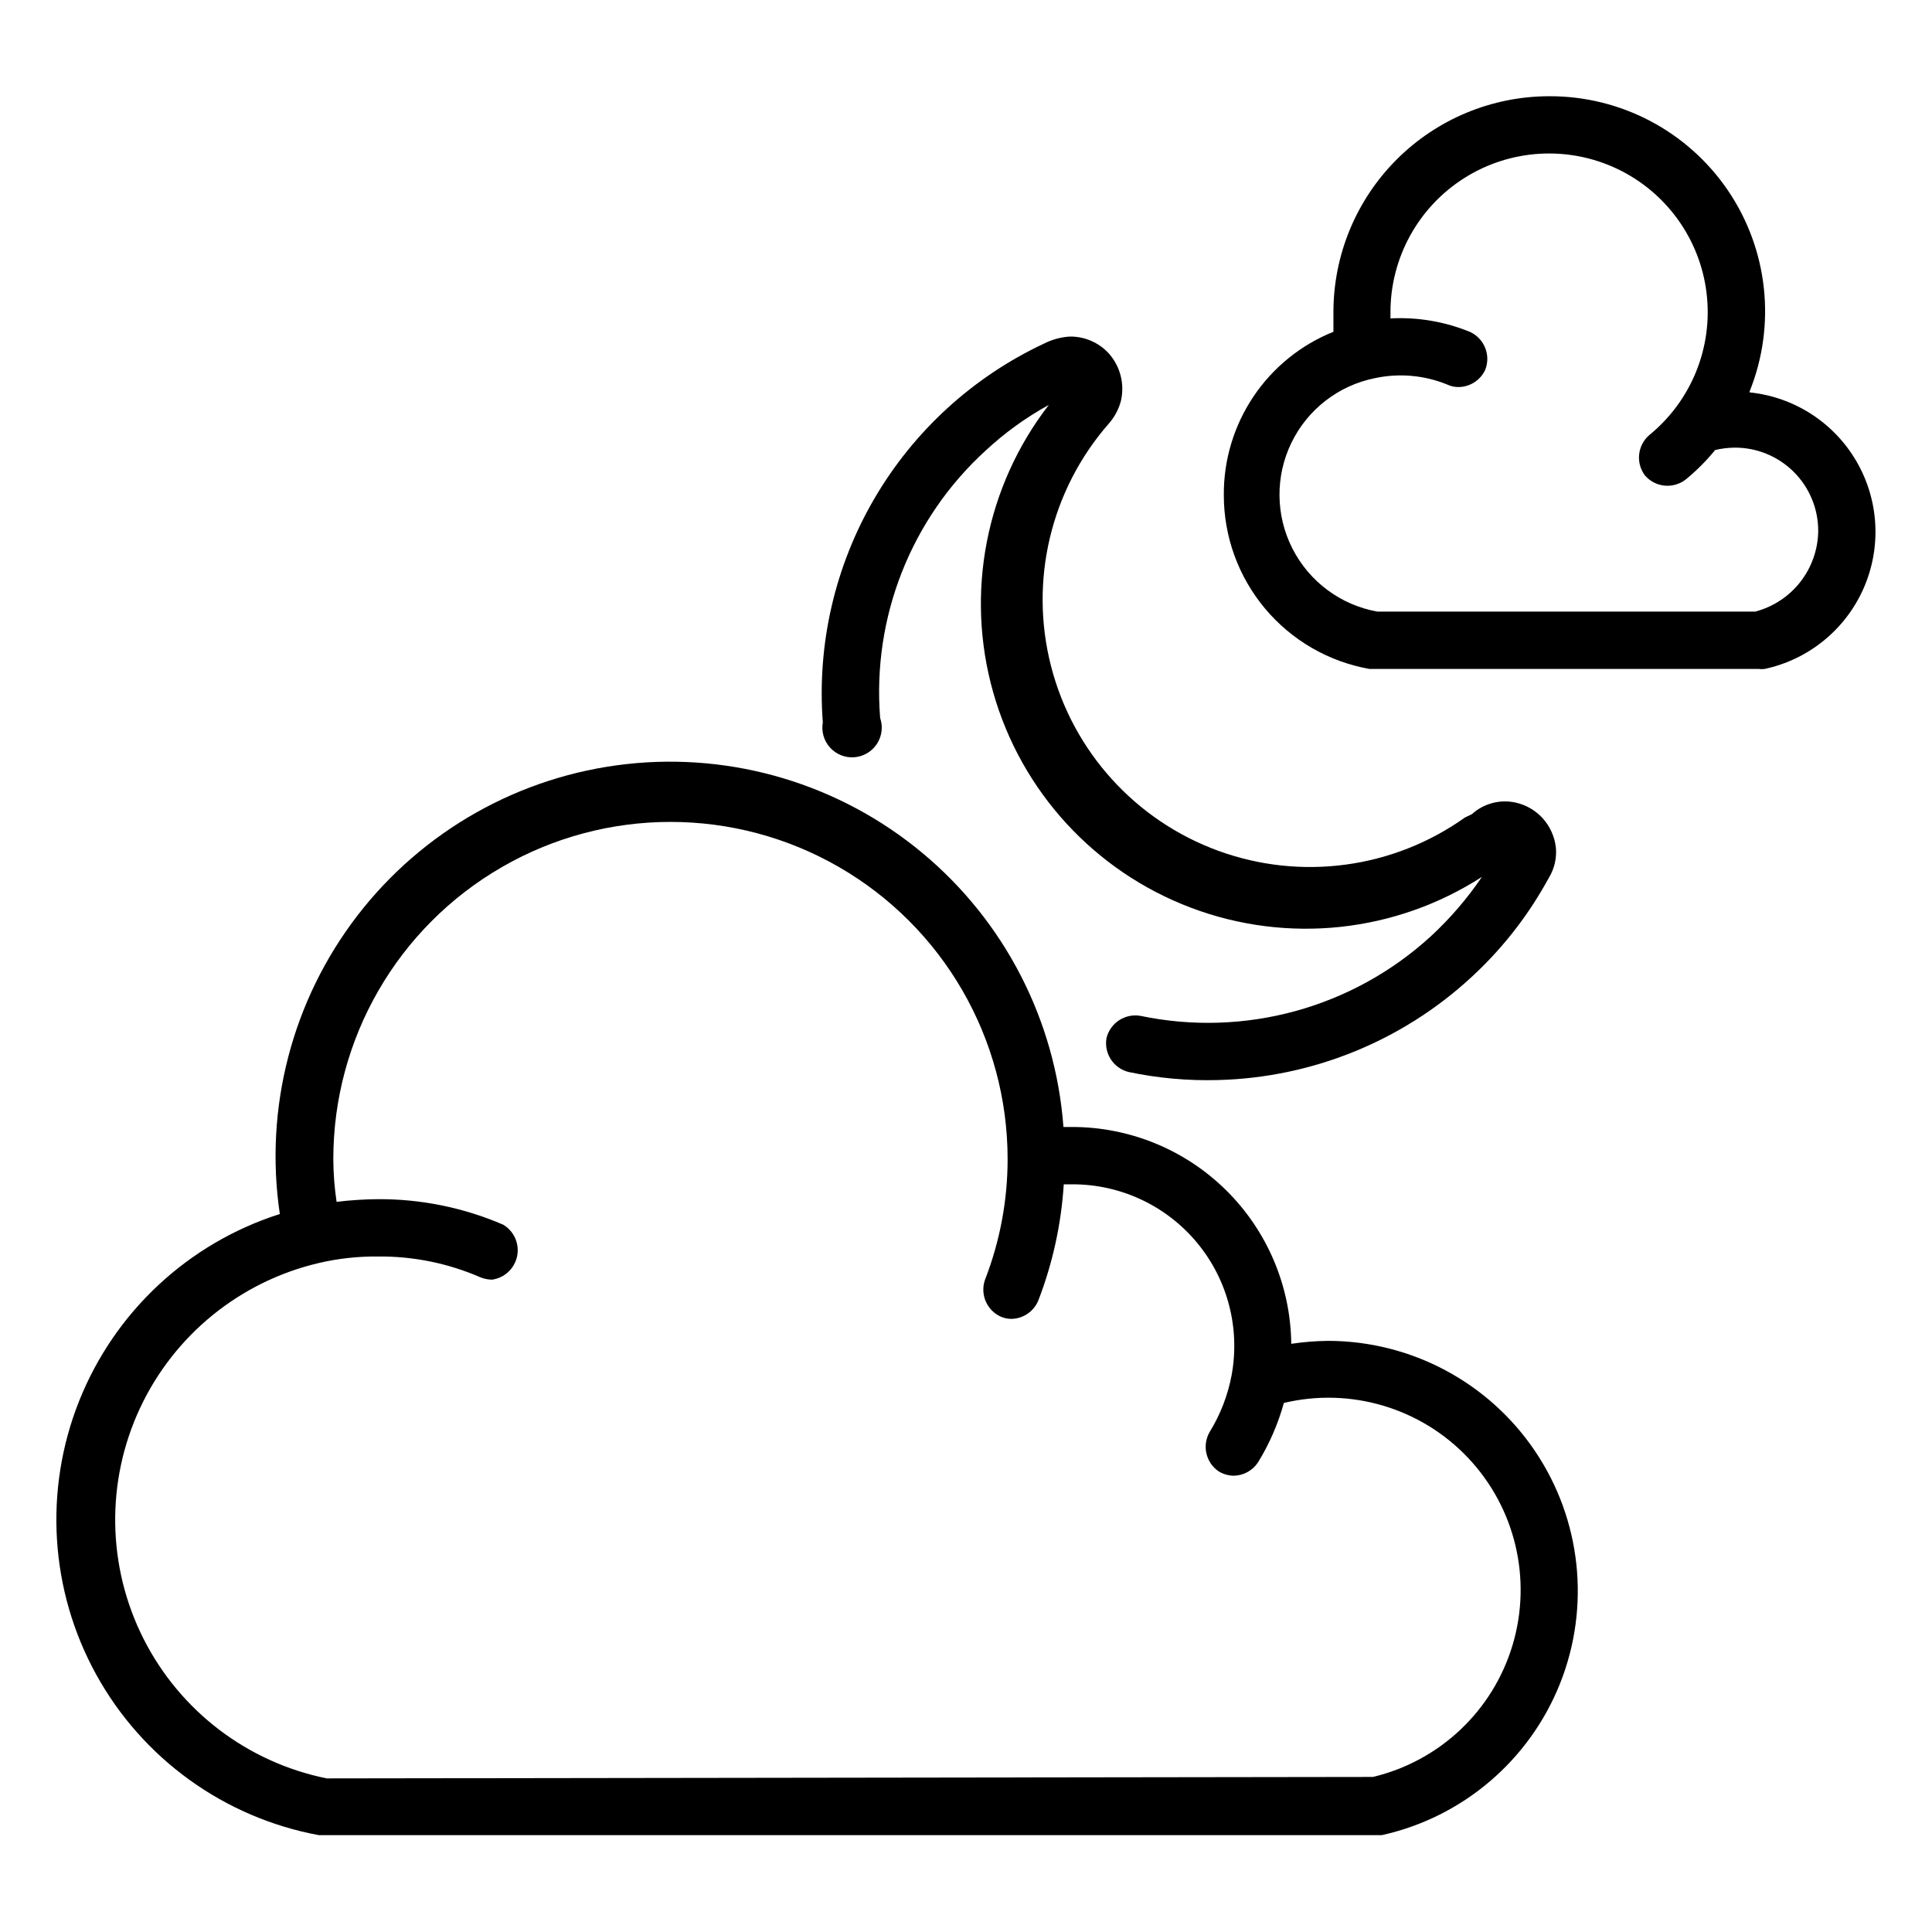
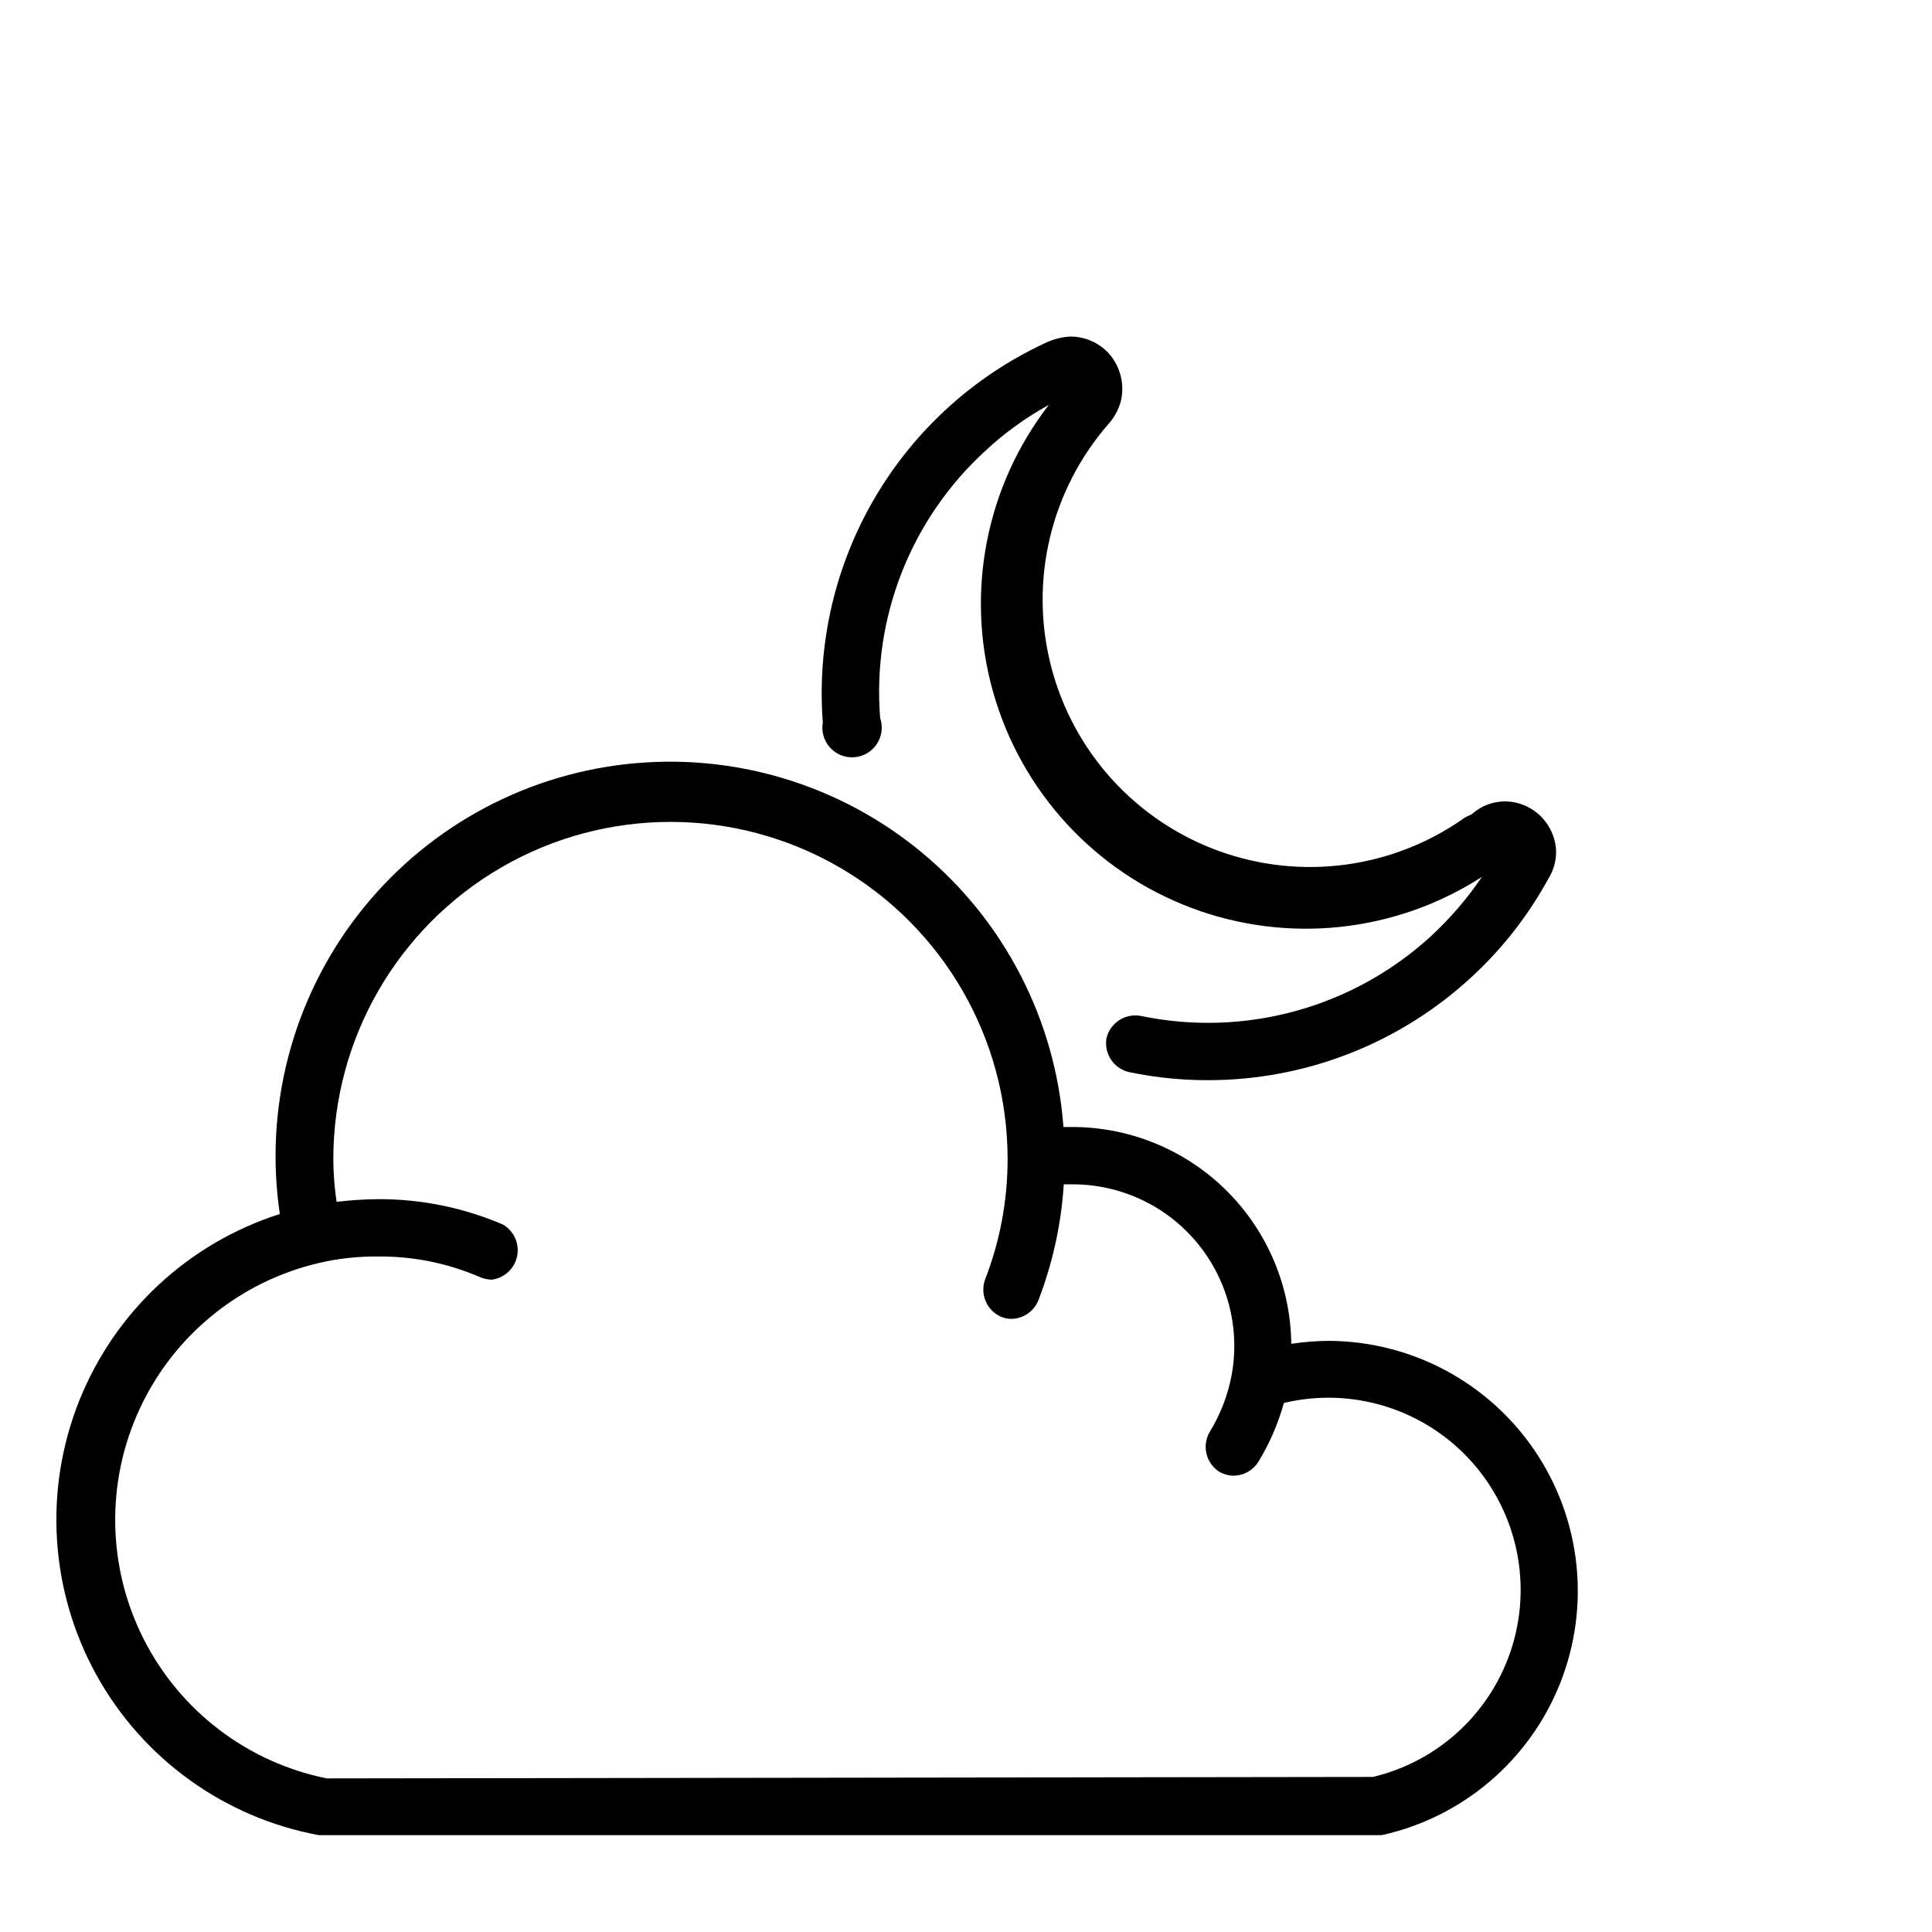
<svg xmlns="http://www.w3.org/2000/svg" fill="#000000" width="800px" height="800px" version="1.1" viewBox="144 144 512 512">
  <g>
-     <path d="m607.66 247.75c7.074-17.605 4.926-37.578-5.734-53.273-10.66-15.695-28.43-25.059-47.402-24.977-15.18 0.023-29.727 6.07-40.445 16.82-10.719 10.746-16.727 25.312-16.707 40.488v5.117c-8.629 3.465-16.02 9.449-21.199 17.172-5.18 7.723-7.918 16.824-7.848 26.125-0.004 10.984 3.859 21.617 10.914 30.039 7.051 8.422 16.844 14.09 27.66 16.012h103.12c0.551 0.078 1.105 0.078 1.652 0 11.629-2.5 21.359-10.414 26.172-21.293 4.812-10.875 4.129-23.402-1.844-33.688-5.973-10.289-16.508-17.094-28.34-18.309zm1.496 58.332h-100.13c-9.707-1.734-18.035-7.914-22.512-16.695-4.481-8.785-4.586-19.156-0.285-28.027 4.297-8.871 12.5-15.219 22.164-17.152 6.434-1.375 13.129-0.77 19.211 1.73 0.934 0.441 1.957 0.656 2.988 0.633 3.019-0.055 5.742-1.828 7.008-4.566 1.52-3.852-0.199-8.219-3.938-10-6.699-2.766-13.934-4.004-21.176-3.621v-1.652c-0.004-14.422 7.383-27.84 19.574-35.547 12.191-7.711 27.484-8.629 40.508-2.438 13.027 6.191 21.973 18.629 23.691 32.949 1.723 14.32-4.019 28.523-15.207 37.625-3.129 2.723-3.613 7.406-1.102 10.707 2.723 3.129 7.402 3.613 10.707 1.102 2.887-2.348 5.523-4.984 7.871-7.871 1.703-0.402 3.445-0.613 5.195-0.629 5.859-0.023 11.484 2.289 15.637 6.426 4.152 4.137 6.484 9.754 6.484 15.613-0.047 4.906-1.707 9.66-4.723 13.531-3.016 3.867-7.223 6.637-11.969 7.883z" />
    <path d="m510.21 630.33c21.422-4.75 39.102-19.797 47.219-40.184 8.117-20.387 5.621-43.469-6.668-61.645-12.289-18.18-32.777-29.098-54.719-29.16-3.297 0.031-6.586 0.293-9.844 0.785-0.164-15.281-6.348-29.887-17.207-40.645s-25.523-16.801-40.809-16.82h-2.363 0.004c-2.102-28.312-15.625-54.551-37.465-72.688-21.84-18.141-50.117-26.617-78.332-23.48-28.215 3.133-53.941 17.605-71.27 40.094-17.328 22.488-24.762 51.059-20.598 79.141-24.25 7.723-43.766 25.902-53.184 49.543-9.418 23.641-7.75 50.262 4.547 72.543 12.293 22.281 33.926 37.883 58.949 42.516zm-279.61-15.035c-21.008-4.238-38.91-17.883-48.57-37.012-9.66-19.133-10.012-41.637-0.949-61.059 9.059-19.422 26.527-33.617 47.395-38.508 5.156-1.207 10.445-1.789 15.742-1.73 9.312-0.086 18.539 1.793 27.078 5.508 0.977 0.398 2.019 0.609 3.07 0.633 3.32-0.445 5.996-2.941 6.672-6.223 0.672-3.277-0.801-6.625-3.68-8.344-10.461-4.516-21.746-6.82-33.141-6.769-3.684 0.031-7.363 0.266-11.02 0.711-0.559-3.754-0.852-7.543-0.867-11.336 0-31.922 17.031-61.418 44.676-77.379 27.641-15.961 61.703-15.961 89.344 0 27.645 15.961 44.676 45.457 44.676 77.379 0.004 10.93-2.027 21.77-5.984 31.961-1.379 3.887 0.477 8.18 4.254 9.84 0.871 0.363 1.809 0.551 2.754 0.551 3.102-0.066 5.875-1.945 7.086-4.805 3.82-9.879 6.102-20.285 6.769-30.855h2.363-0.004c12.723-0.004 24.789 5.652 32.926 15.434 8.141 9.777 11.508 22.672 9.191 35.184-1.004 5.324-2.977 10.422-5.824 15.035-2.035 3.551-1.008 8.066 2.359 10.391 1.207 0.746 2.594 1.156 4.016 1.18 2.606-0.039 5.023-1.367 6.453-3.543 3.016-4.898 5.32-10.199 6.852-15.742 17.703-4.219 36.312 1.328 48.816 14.551 12.508 13.223 17.008 32.113 11.809 49.555s-19.305 30.785-37.012 35.004z" />
    <path d="m441.01 250.43c1.125-4.547-0.086-9.355-3.227-12.832-2.656-2.863-6.406-4.469-10.312-4.406-2.387 0.16-4.715 0.805-6.848 1.887-18.789 8.82-34.453 23.141-44.914 41.066-10.461 17.926-15.223 38.609-13.656 59.305-0.426 2.398 0.281 4.859 1.914 6.664 1.637 1.809 4.016 2.754 6.445 2.566 2.43-0.191 4.637-1.492 5.973-3.531 1.336-2.035 1.656-4.578 0.863-6.883-2.129-26.664 8.188-52.816 27.945-70.848 5.066-4.715 10.699-8.785 16.766-12.121-16.715 21.598-22.191 49.844-14.766 76.125 7.426 26.281 26.879 47.484 52.426 57.137 25.547 9.656 54.16 6.621 77.113-8.176-3.898 5.746-8.441 11.027-13.539 15.742-20.75 18.992-49.371 26.844-76.91 21.098-4.106-0.742-8.074 1.848-9.051 5.906-0.695 4.078 1.883 7.996 5.902 8.973 7.762 1.629 15.688 2.34 23.617 2.125 24.91-0.625 48.742-10.277 67.07-27.156 7.812-7.16 14.453-15.5 19.68-24.719l1.023-1.812c1.418-2.367 2.051-5.121 1.809-7.871-0.316-2.934-1.559-5.688-3.543-7.871-1.891-2.051-4.363-3.481-7.082-4.094-4.152-0.938-8.5 0.211-11.652 3.07l-1.809 0.863c-19.02 13.539-43.48 16.84-65.406 8.828-21.926-8.012-38.496-26.309-44.301-48.918-5.809-22.609-0.109-46.625 15.242-64.211 1.516-1.695 2.617-3.715 3.227-5.906z" />
  </g>
</svg>